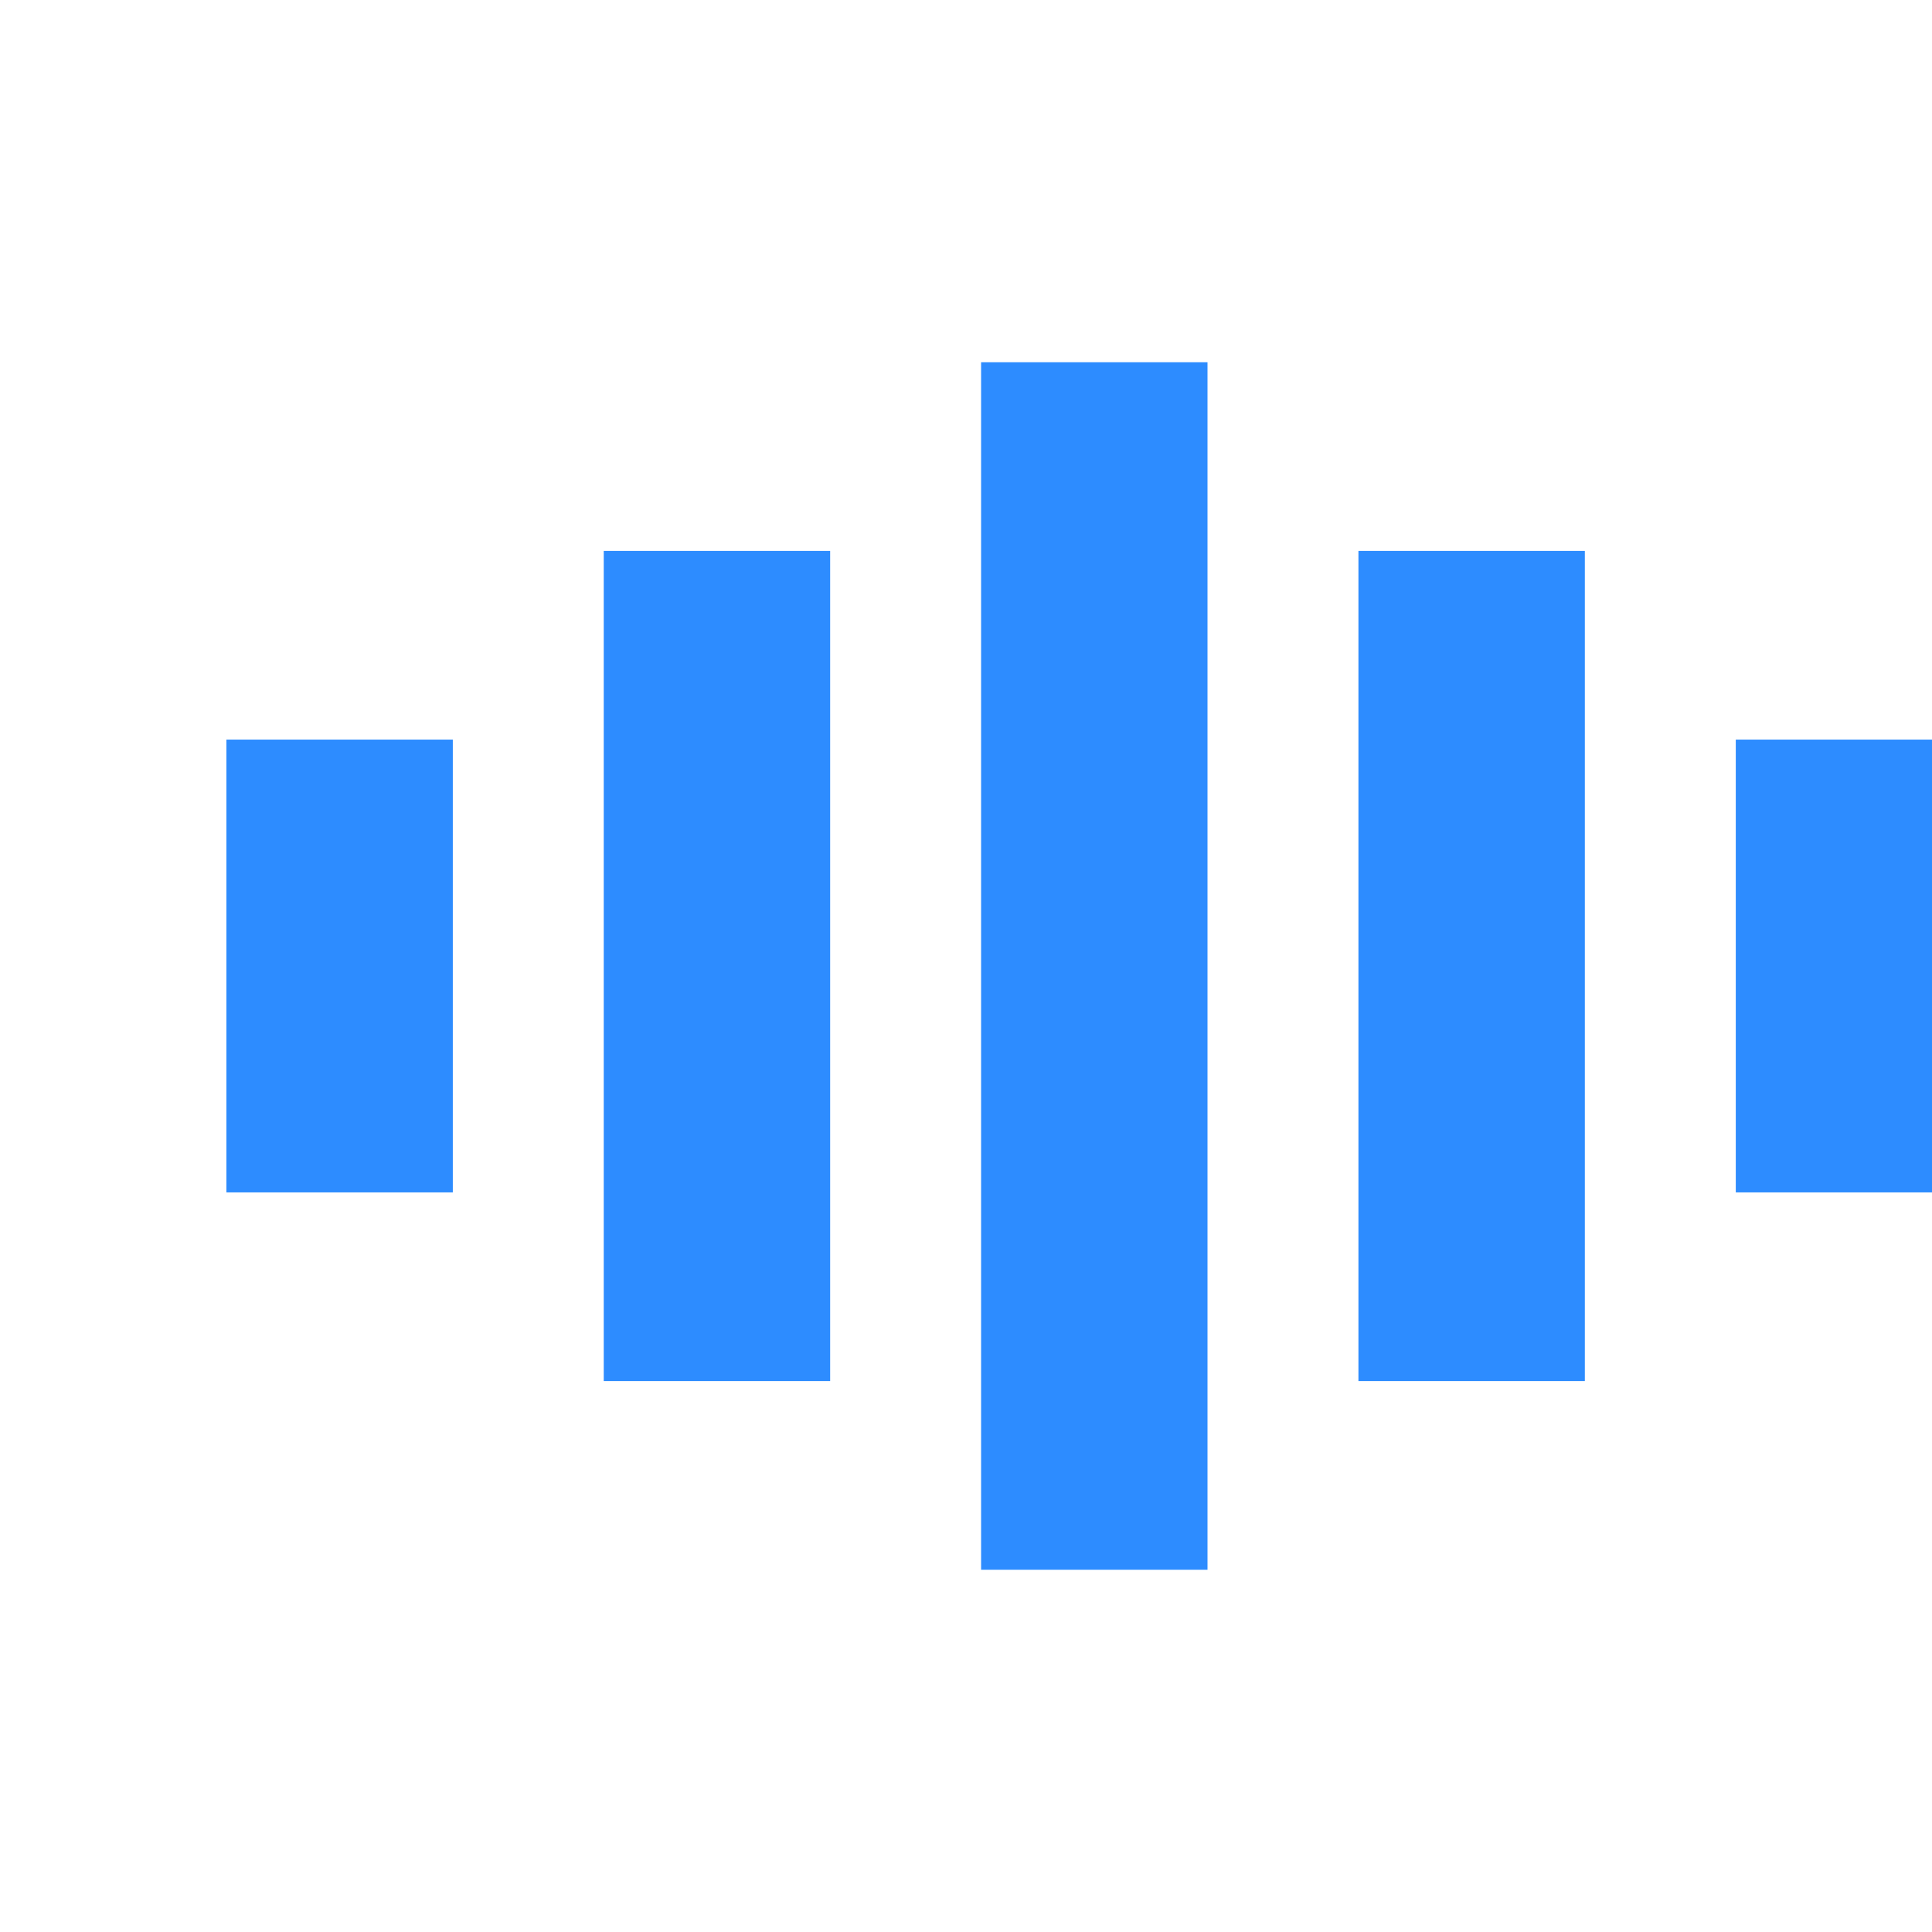
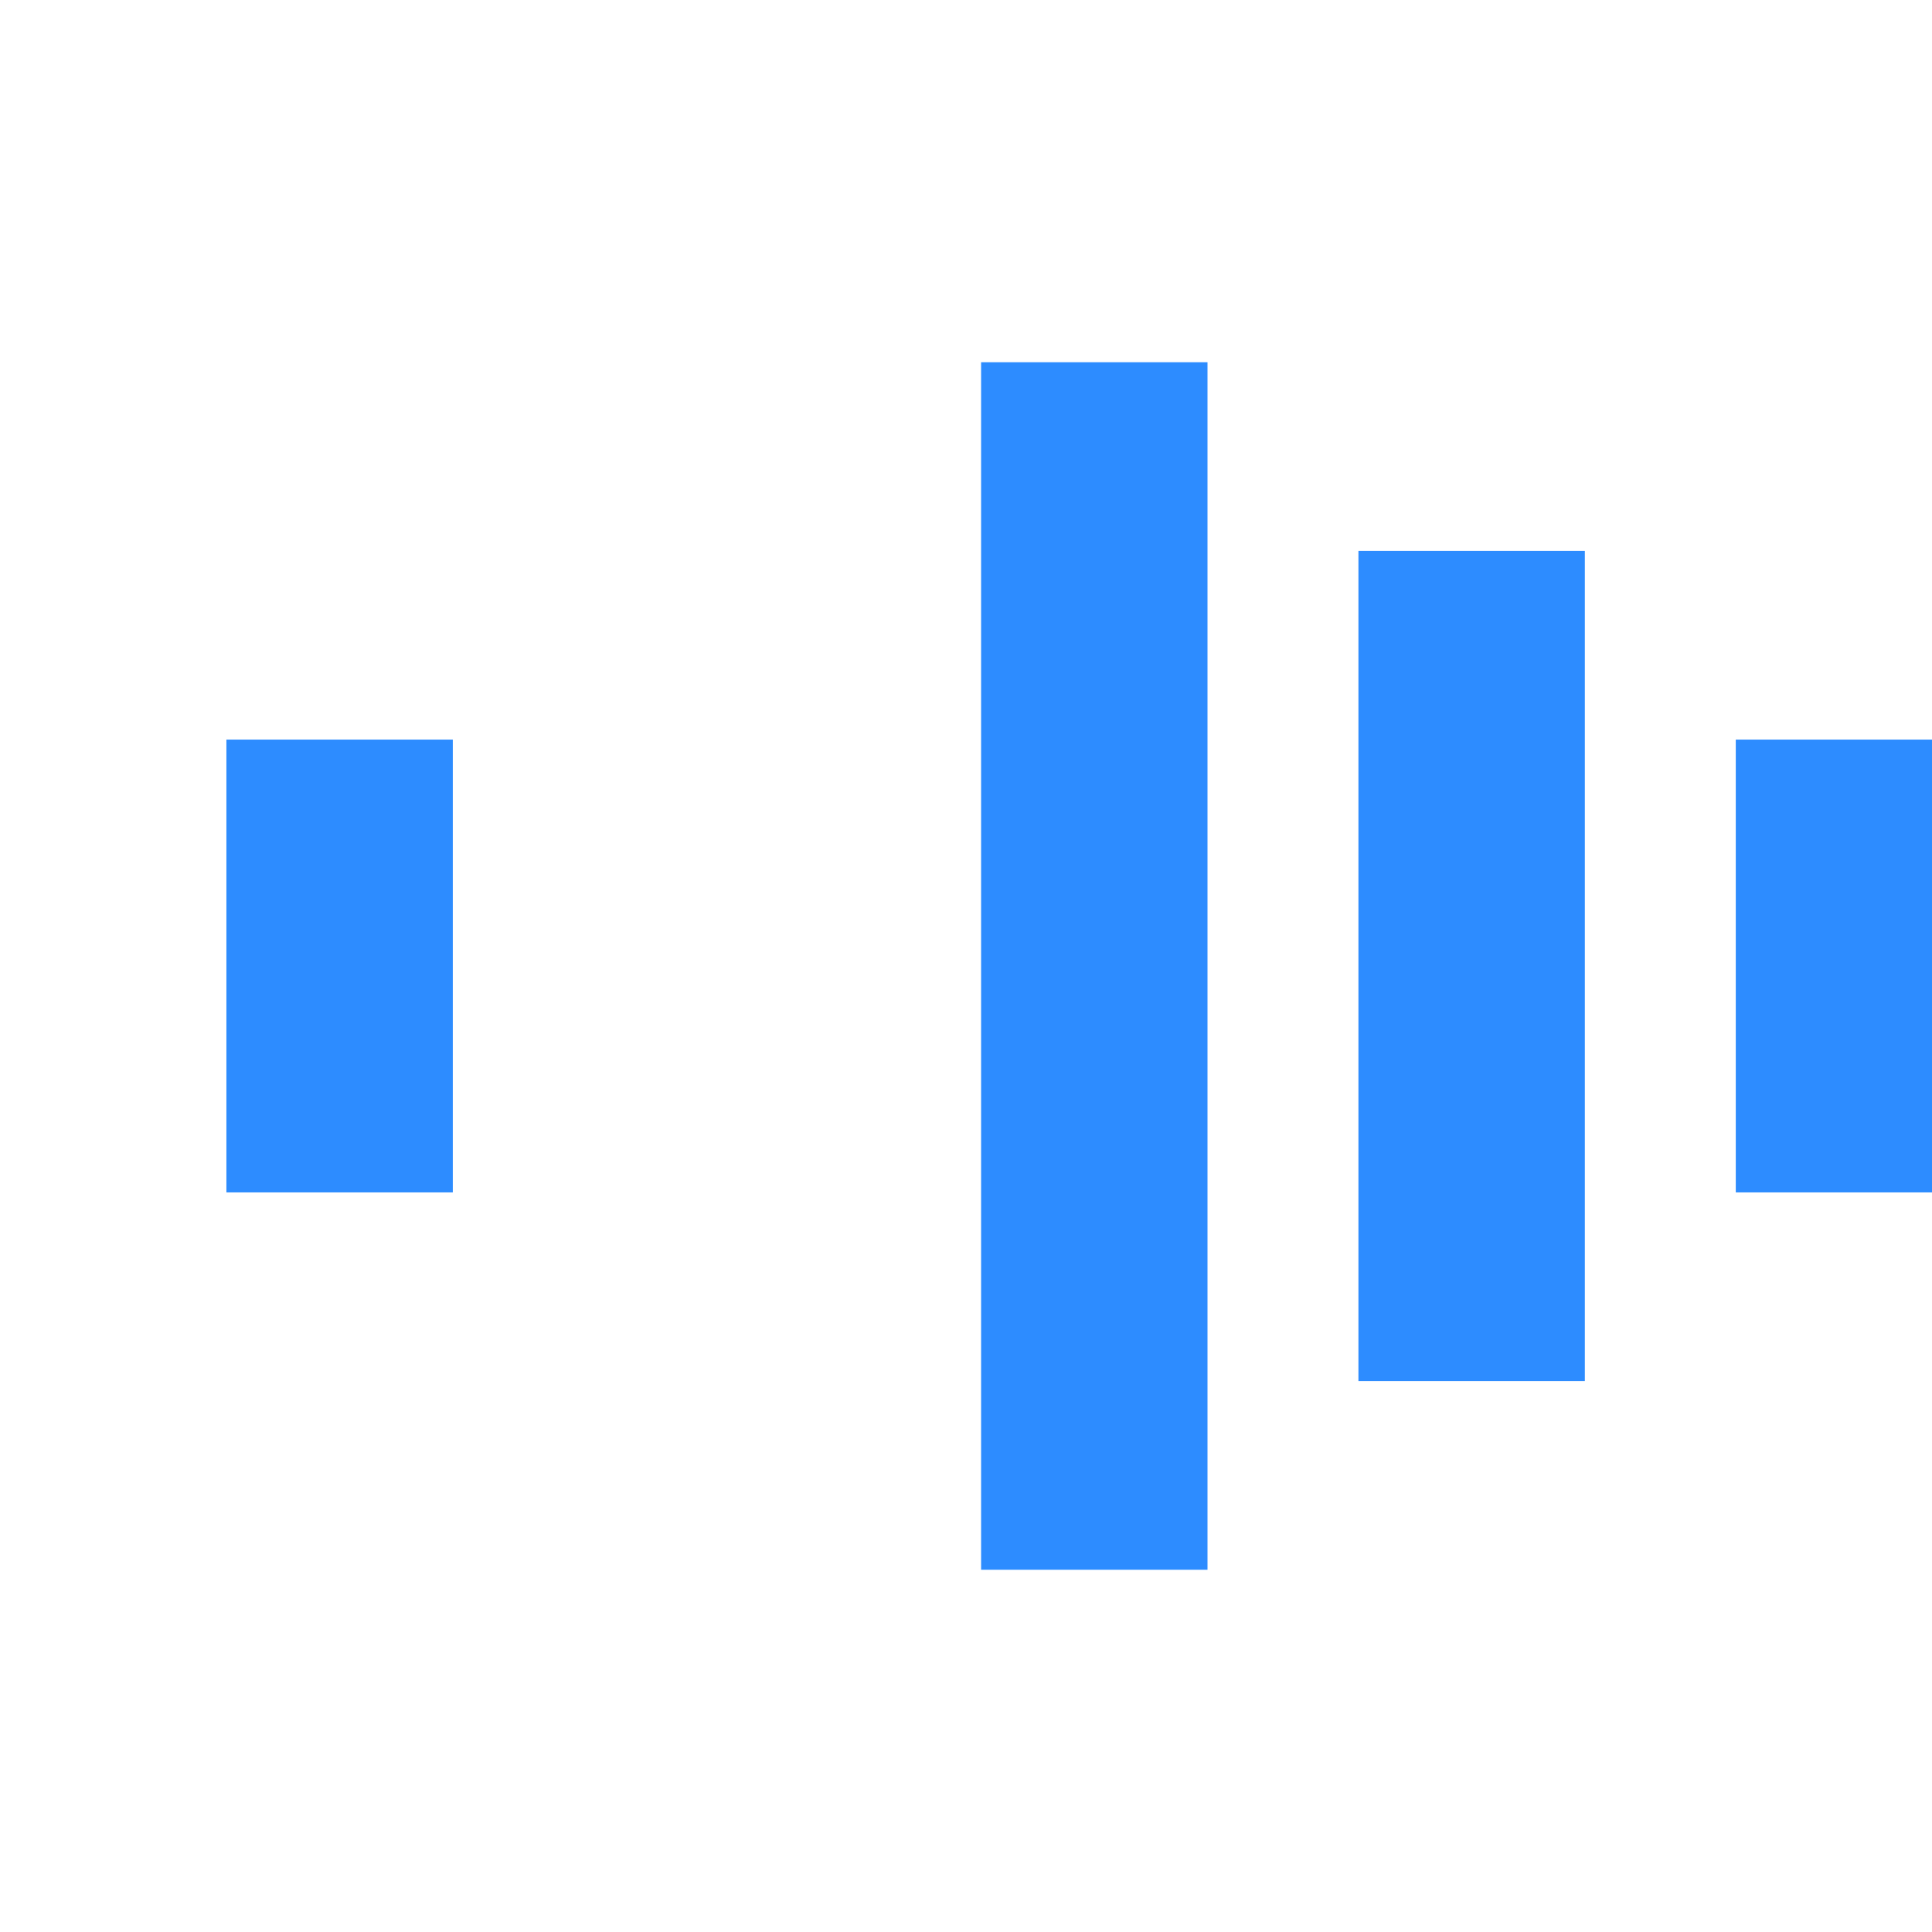
<svg xmlns="http://www.w3.org/2000/svg" baseProfile="tiny" height="512px" version="1.2" width="512px">
  <defs />
  <rect fill="#2D8CFF" height="120" width="60" x="60" y="196.0" />
-   <rect fill="#2D8CFF" height="220" width="60" x="160" y="146.0" />
  <rect fill="#2D8CFF" height="320" width="60" x="260" y="96.0" />
  <rect fill="#2D8CFF" height="220" width="60" x="360" y="146.0" />
  <rect fill="#2D8CFF" height="120" width="60" x="460" y="196.0" />
</svg>